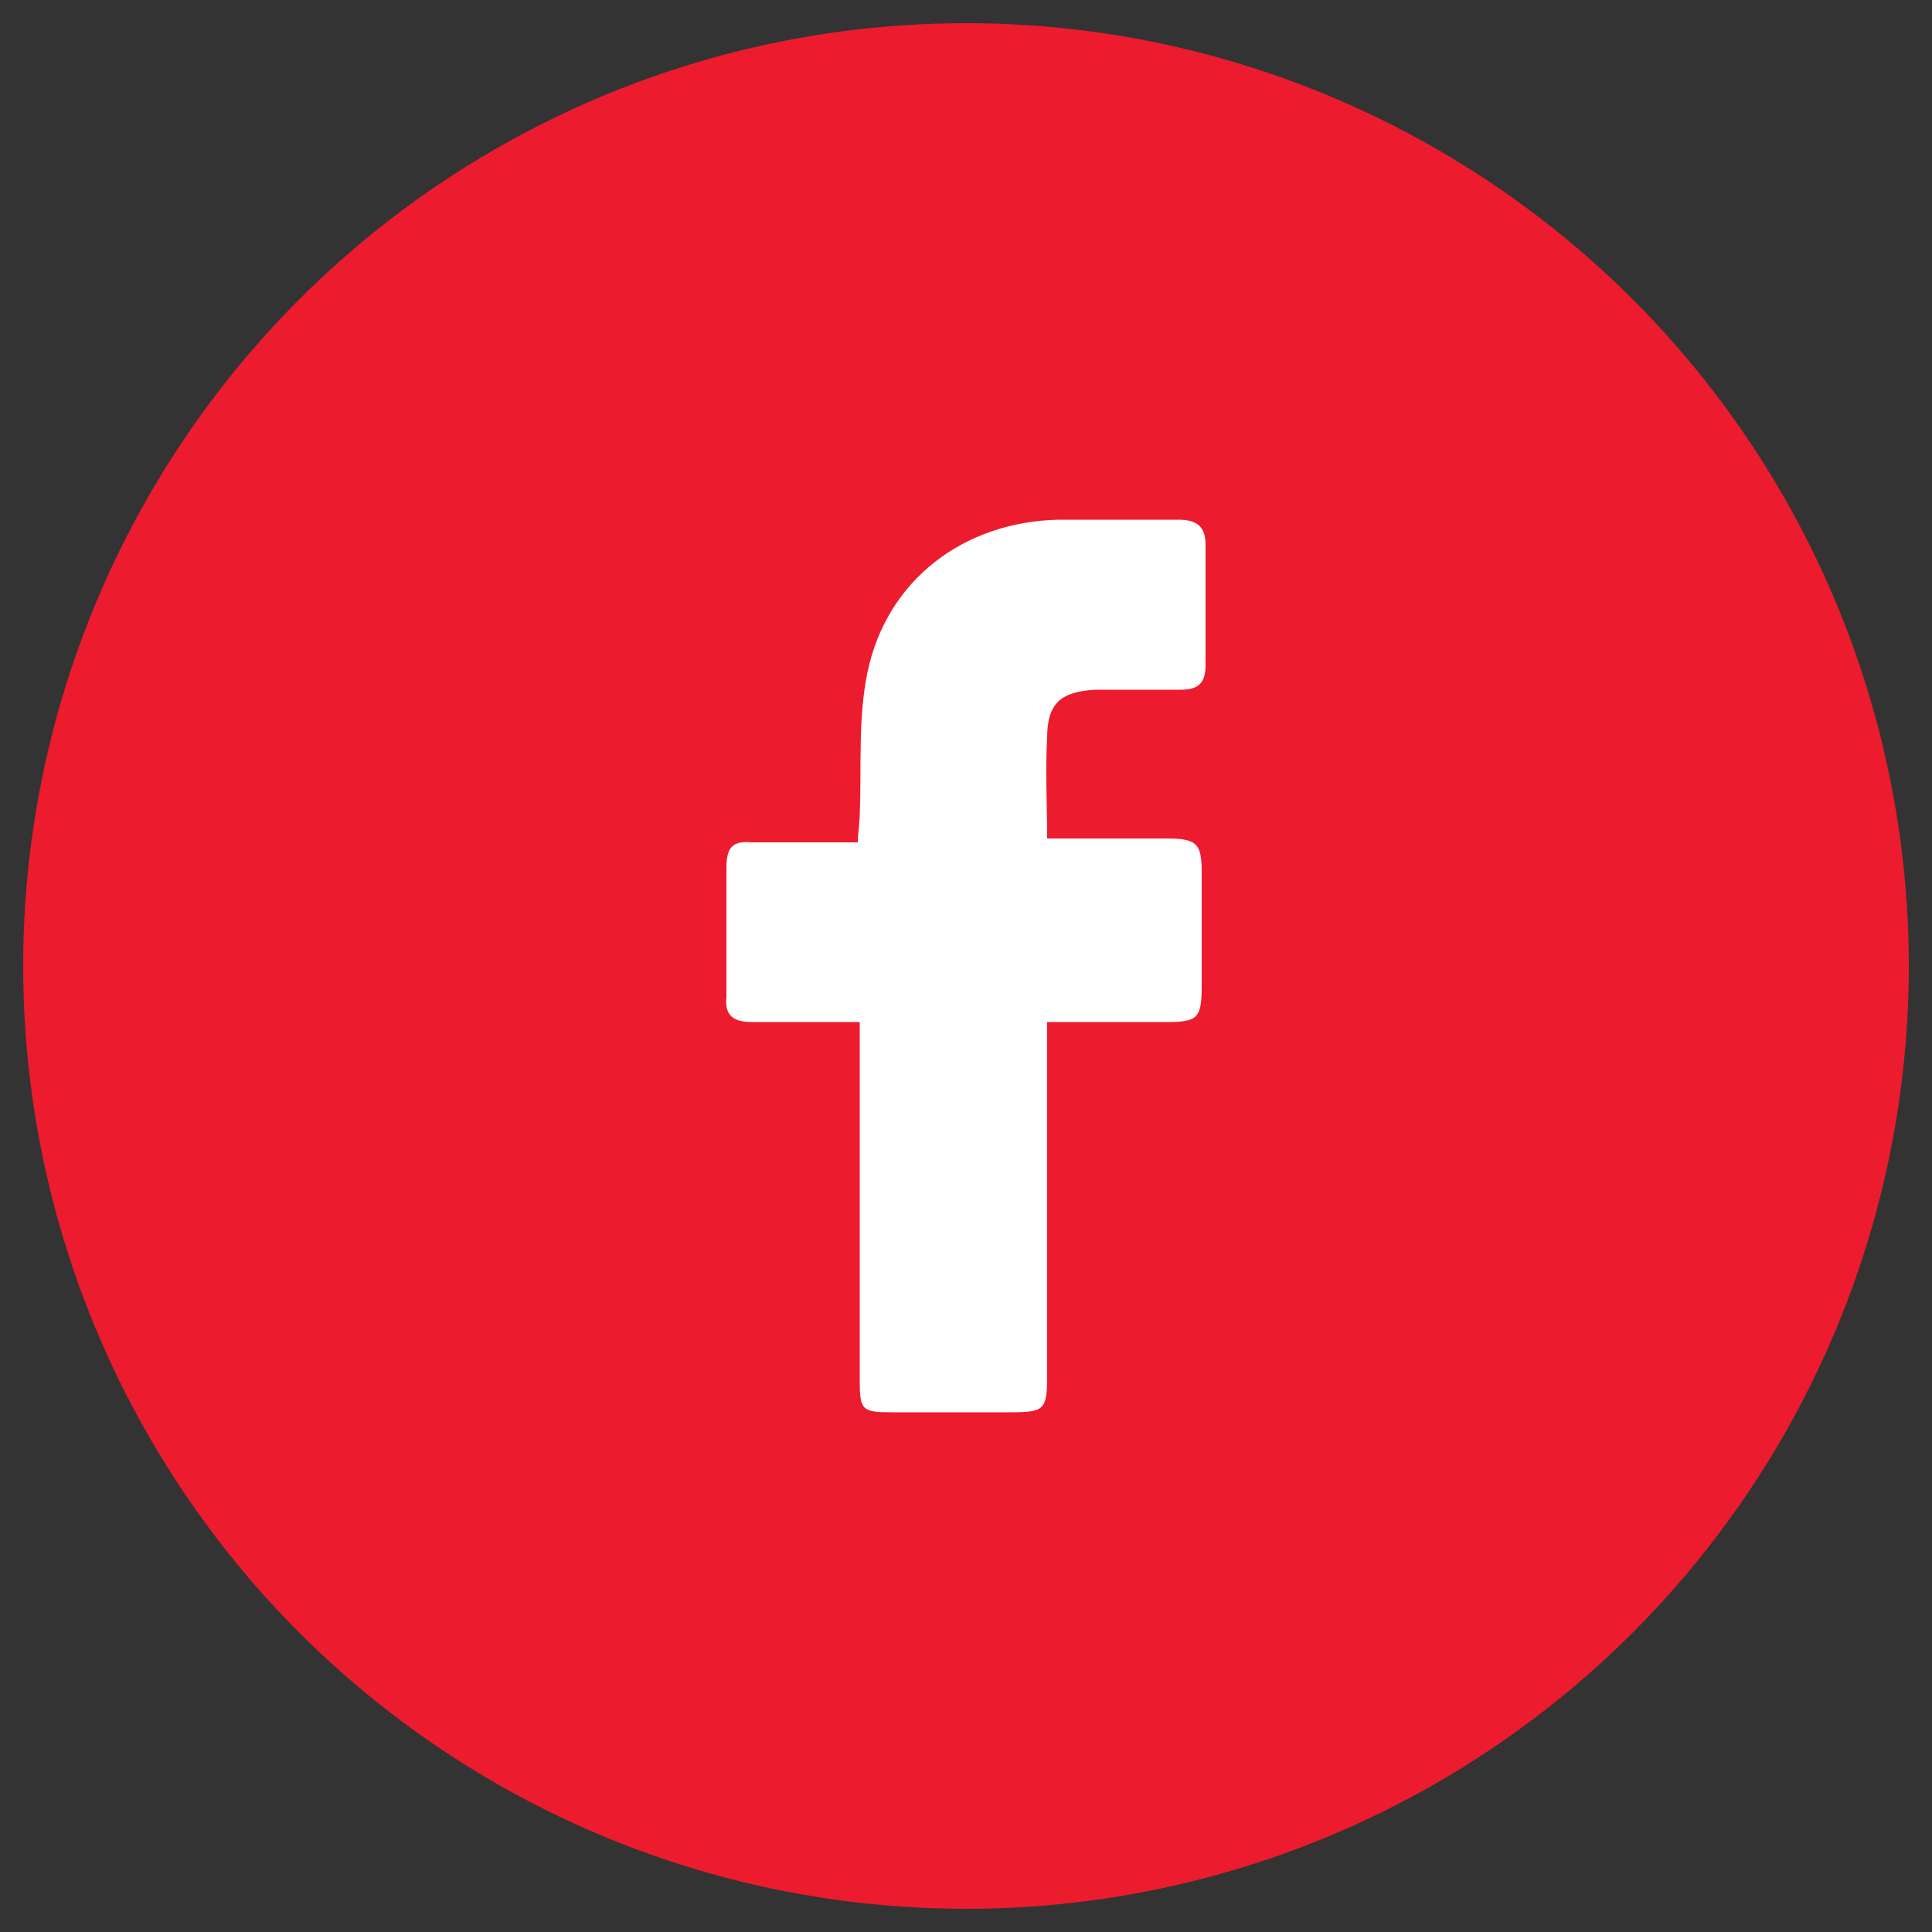
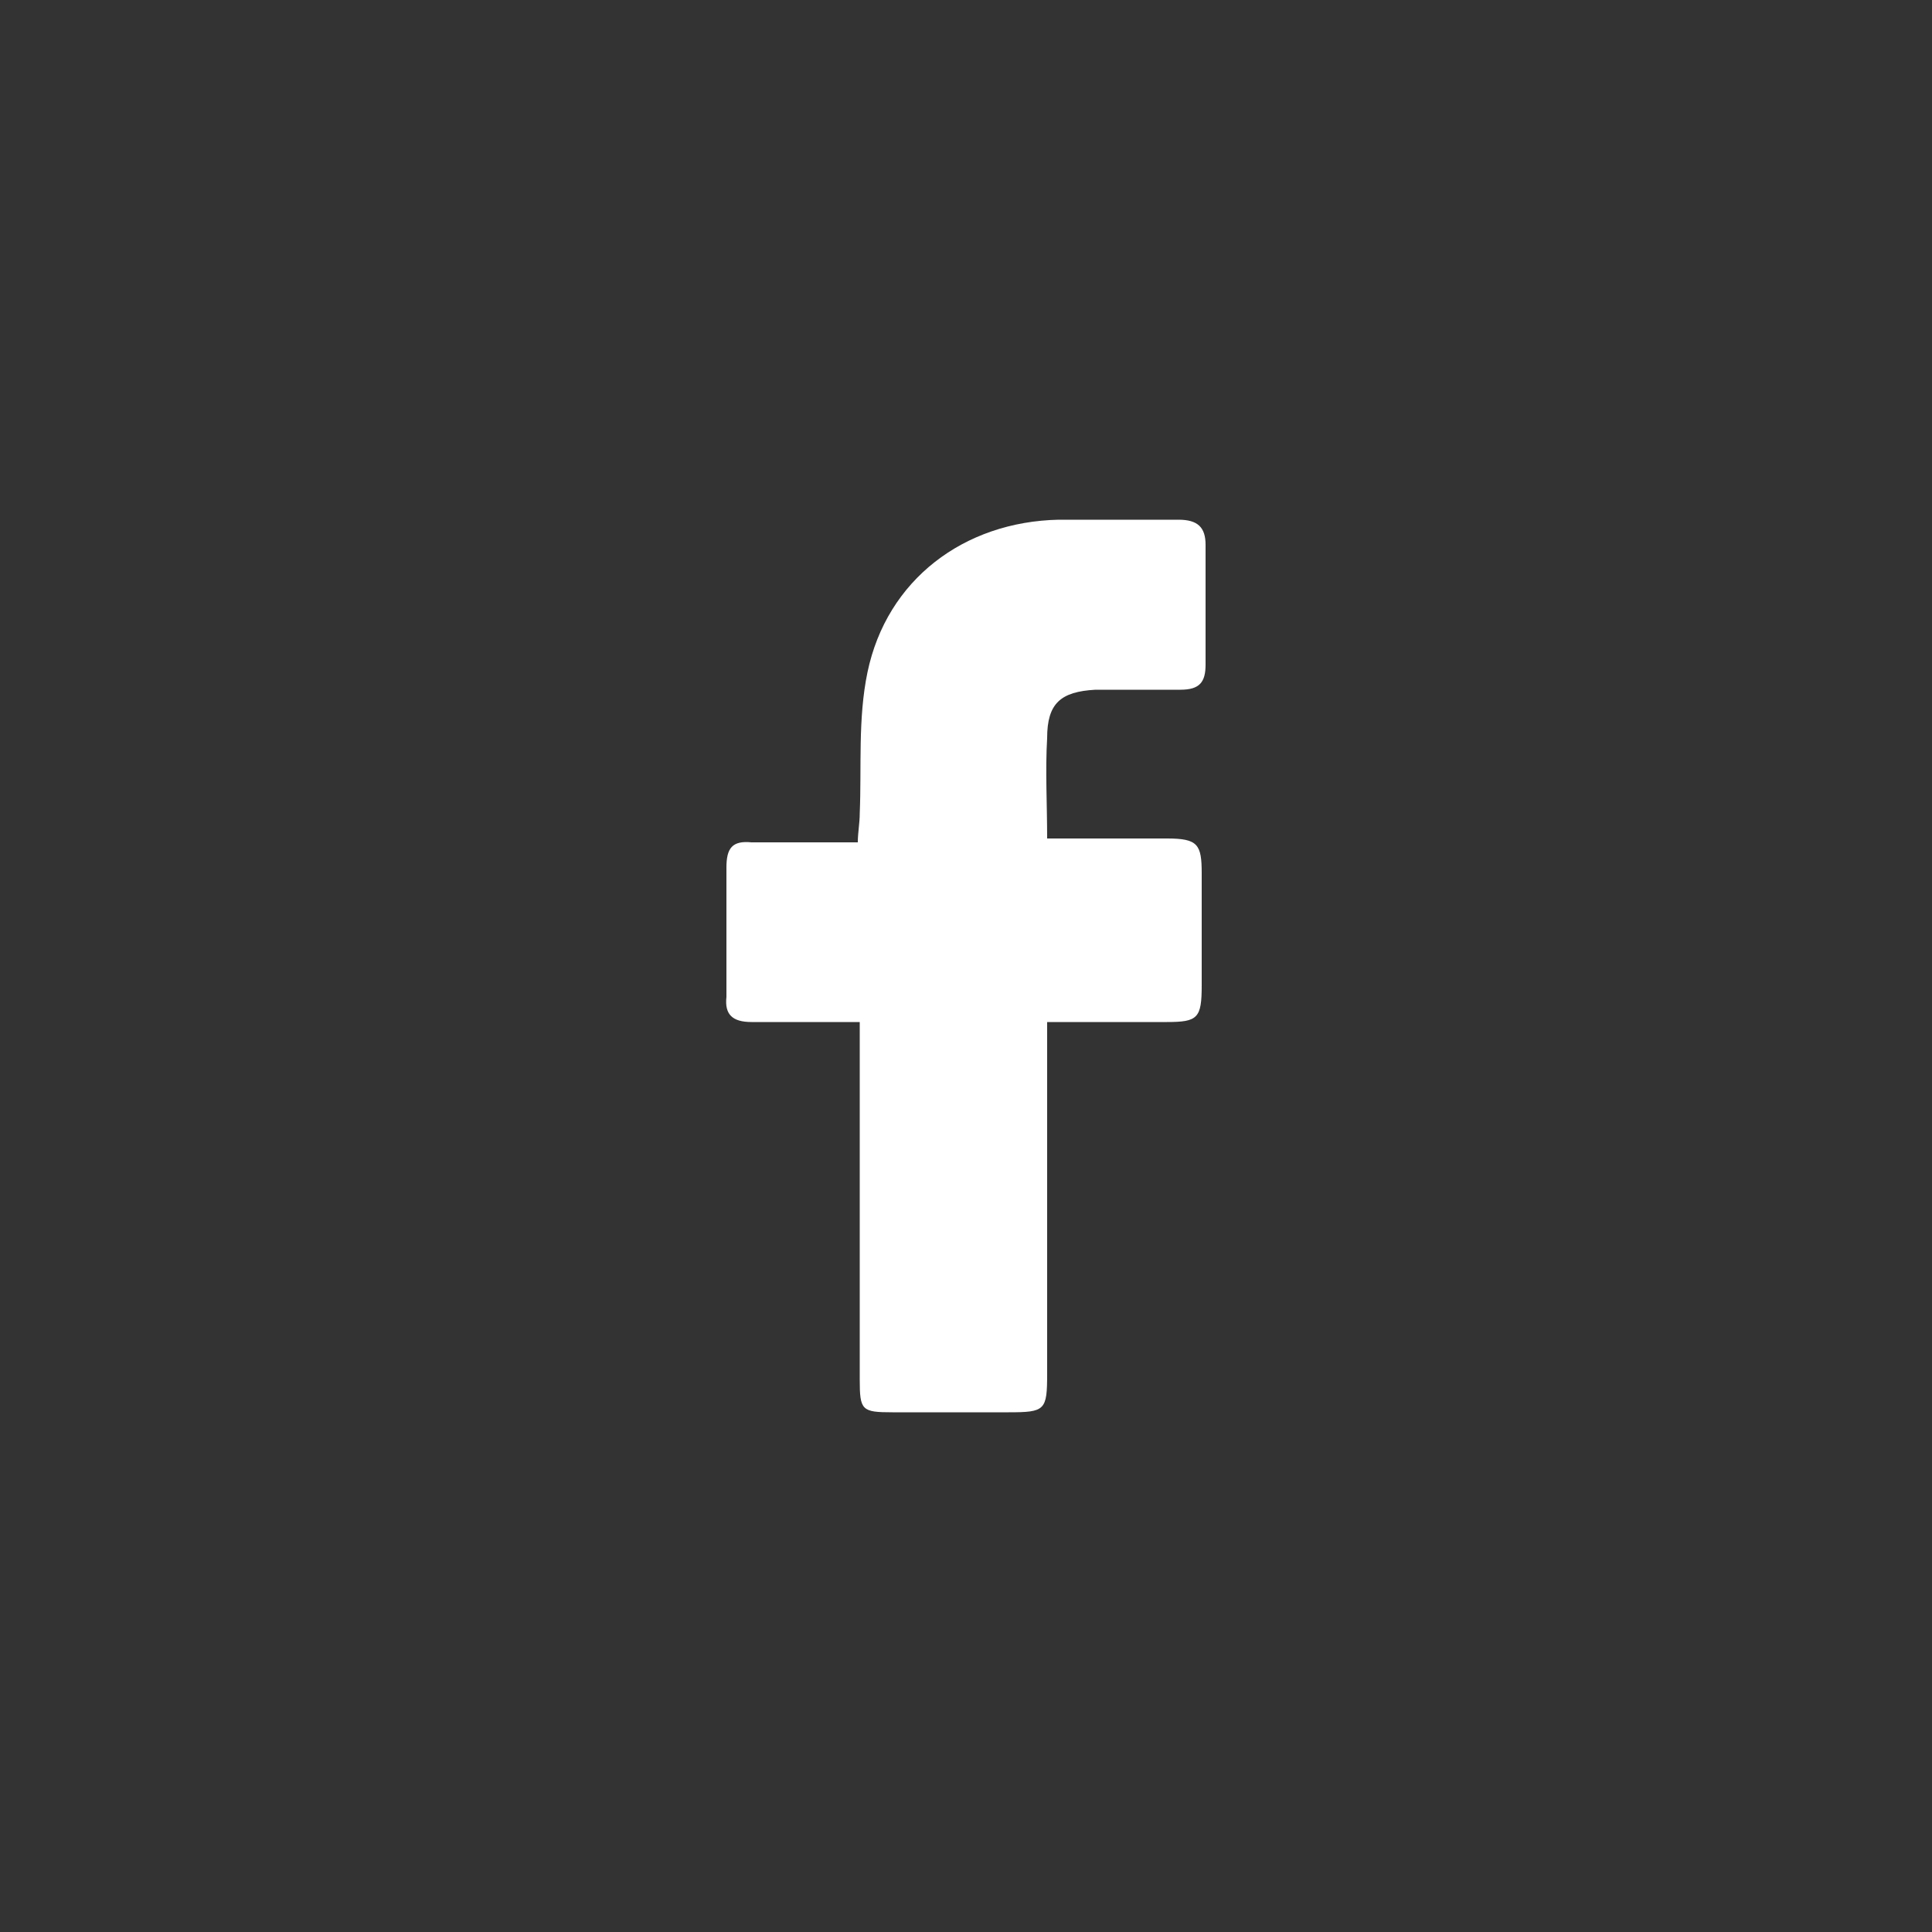
<svg xmlns="http://www.w3.org/2000/svg" version="1.1" id="Layer_1" x="0px" y="0px" viewBox="0 0 100 100" style="enable-background:new 0 0 100 100;" xml:space="preserve">
  <rect x="0" y="0" width="100" height="100" fill="#333333" stroke="none" />
  <style type="text/css">
	.st0{fill:#ED1B2E;}
	.st1{fill:#FFFFFF;}
</style>
-   <circle class="st0" cx="50" cy="50" r="48.8" />
  <g>
    <path class="st1" d="M44.5,52.9c-2,0-3.8,0-5.6,0c-1,0-1.4-0.4-1.3-1.3c0-2.2,0-4.4,0-6.7c0-1,0.3-1.4,1.3-1.3c1.8,0,3.6,0,5.5,0   c0-0.5,0.1-1,0.1-1.5c0.1-2.4-0.1-4.9,0.4-7.3c1-4.8,5-7.8,9.9-7.9c2.1,0,4.1,0,6.2,0c1,0,1.4,0.4,1.4,1.3c0,2.1,0,4.1,0,6.2   c0,0.9-0.3,1.3-1.3,1.3c-1.5,0-2.9,0-4.4,0c-1.8,0.1-2.5,0.7-2.5,2.5c-0.1,1.7,0,3.4,0,5.2c2.1,0,4.1,0,6.2,0   c1.6,0,1.8,0.3,1.8,1.8c0,1.9,0,3.8,0,5.8c0,1.7-0.2,1.9-1.8,1.9c-2,0-4,0-6.2,0c0,0.5,0,0.9,0,1.4c0,5.6,0,11.2,0,16.8   c0,1.9-0.1,2-2,2c-2,0-4,0-6,0c-1.6,0-1.7-0.1-1.7-1.7c0-5.6,0-11.3,0-16.9C44.5,54,44.5,53.5,44.5,52.9z" />
  </g>
</svg>